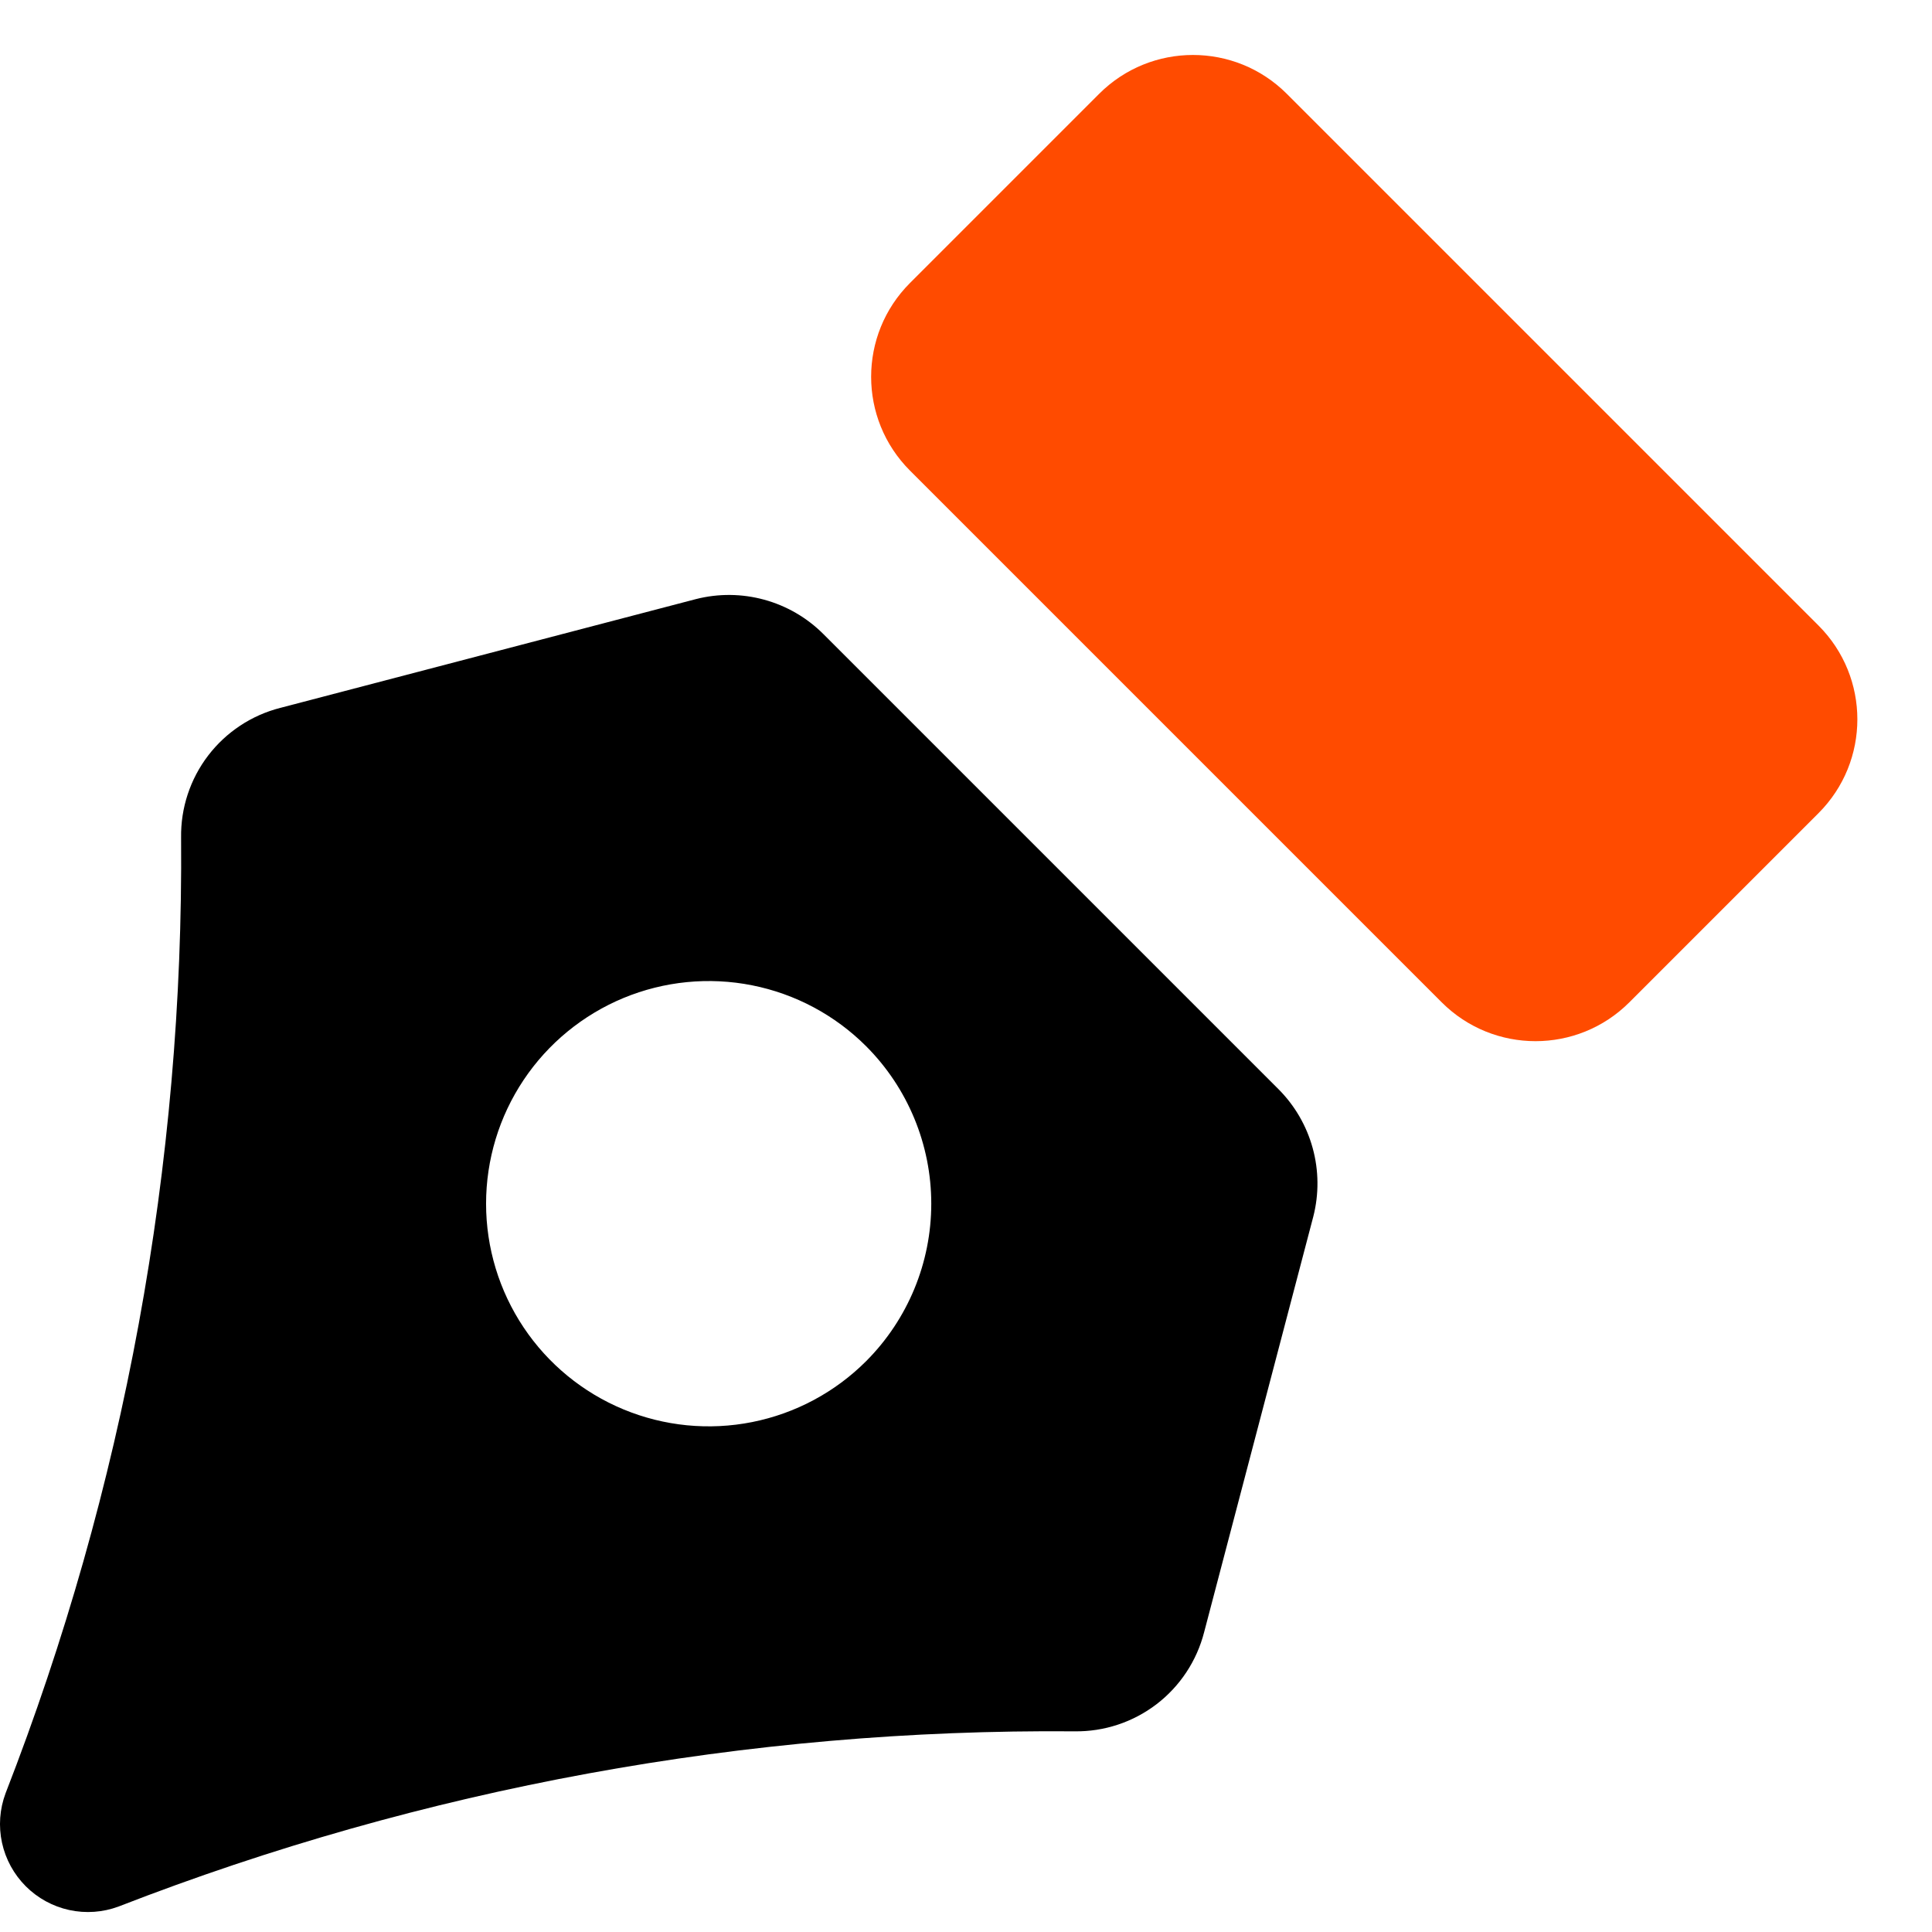
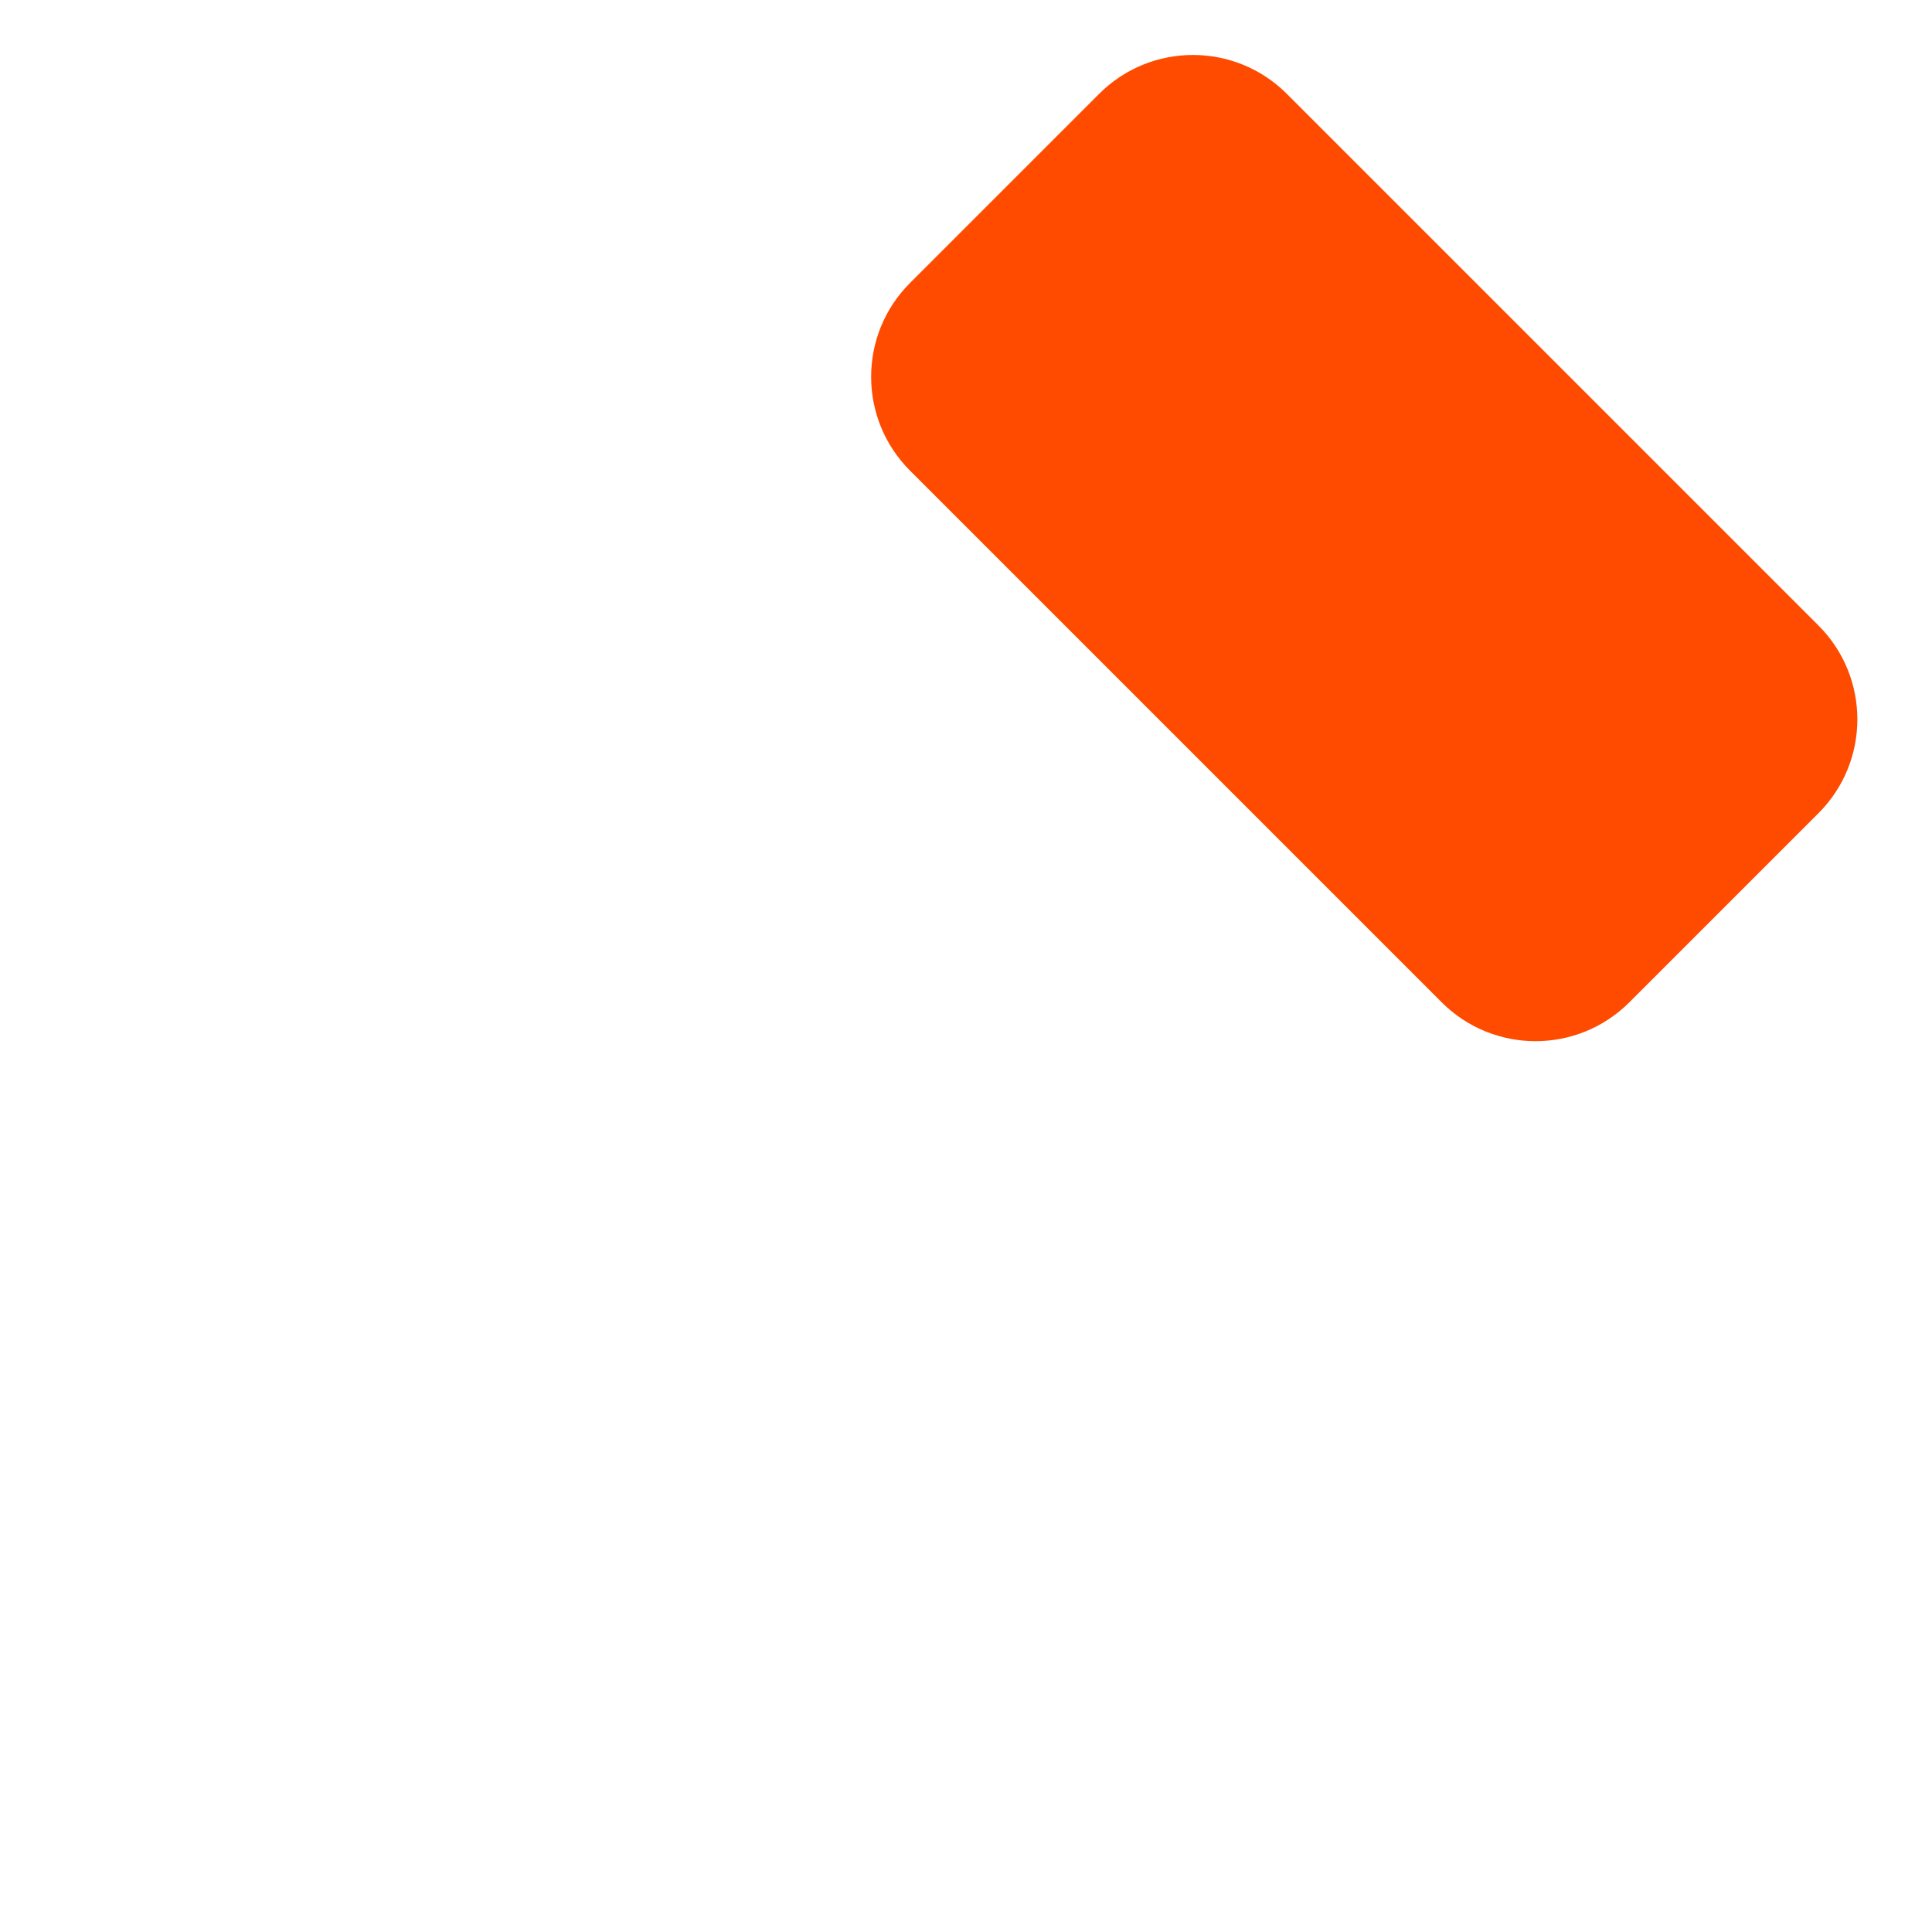
<svg xmlns="http://www.w3.org/2000/svg" width="83" height="83" viewBox="0 0 83 83" fill="none">
-   <path d="M54.922 46.789L35.37 27.237C34.666 26.534 33.791 26.026 32.832 25.764C31.872 25.501 30.861 25.492 29.897 25.738L12.038 30.412C10.806 30.727 9.716 31.448 8.943 32.458C8.171 33.469 7.761 34.71 7.78 35.982C7.891 50.022 5.332 63.956 0.239 77.041C-0.015 77.72 -0.068 78.457 0.086 79.165C0.24 79.874 0.595 80.522 1.107 81.035C1.619 81.547 2.268 81.902 2.976 82.056C3.685 82.21 4.422 82.157 5.101 81.903C18.187 76.816 32.121 74.263 46.16 74.379C47.432 74.398 48.673 73.988 49.683 73.216C50.694 72.443 51.414 71.353 51.73 70.121L56.421 52.262C56.667 51.298 56.658 50.286 56.395 49.327C56.133 48.368 55.625 47.493 54.922 46.789ZM37.211 58.475C35.873 59.813 34.169 60.724 32.313 61.093C30.458 61.462 28.535 61.273 26.787 60.549C25.039 59.825 23.545 58.599 22.494 57.026C21.443 55.453 20.882 53.603 20.882 51.712C20.882 49.82 21.443 47.97 22.494 46.397C23.545 44.824 25.039 43.599 26.787 42.874C28.535 42.151 30.458 41.961 32.313 42.33C34.169 42.699 35.873 43.61 37.211 44.948C39.002 46.743 40.008 49.176 40.008 51.712C40.008 54.247 39.002 56.68 37.211 58.475Z" fill="black" />
  <path d="M78.124 26.873L55.282 4.031C53.056 1.805 49.446 1.805 47.22 4.031L39.094 12.157C36.868 14.383 36.868 17.992 39.094 20.218L61.936 43.06C64.162 45.286 67.772 45.286 69.998 43.06L78.124 34.934C80.35 32.708 80.35 29.099 78.124 26.873Z" fill="#FF4B00" />
</svg>